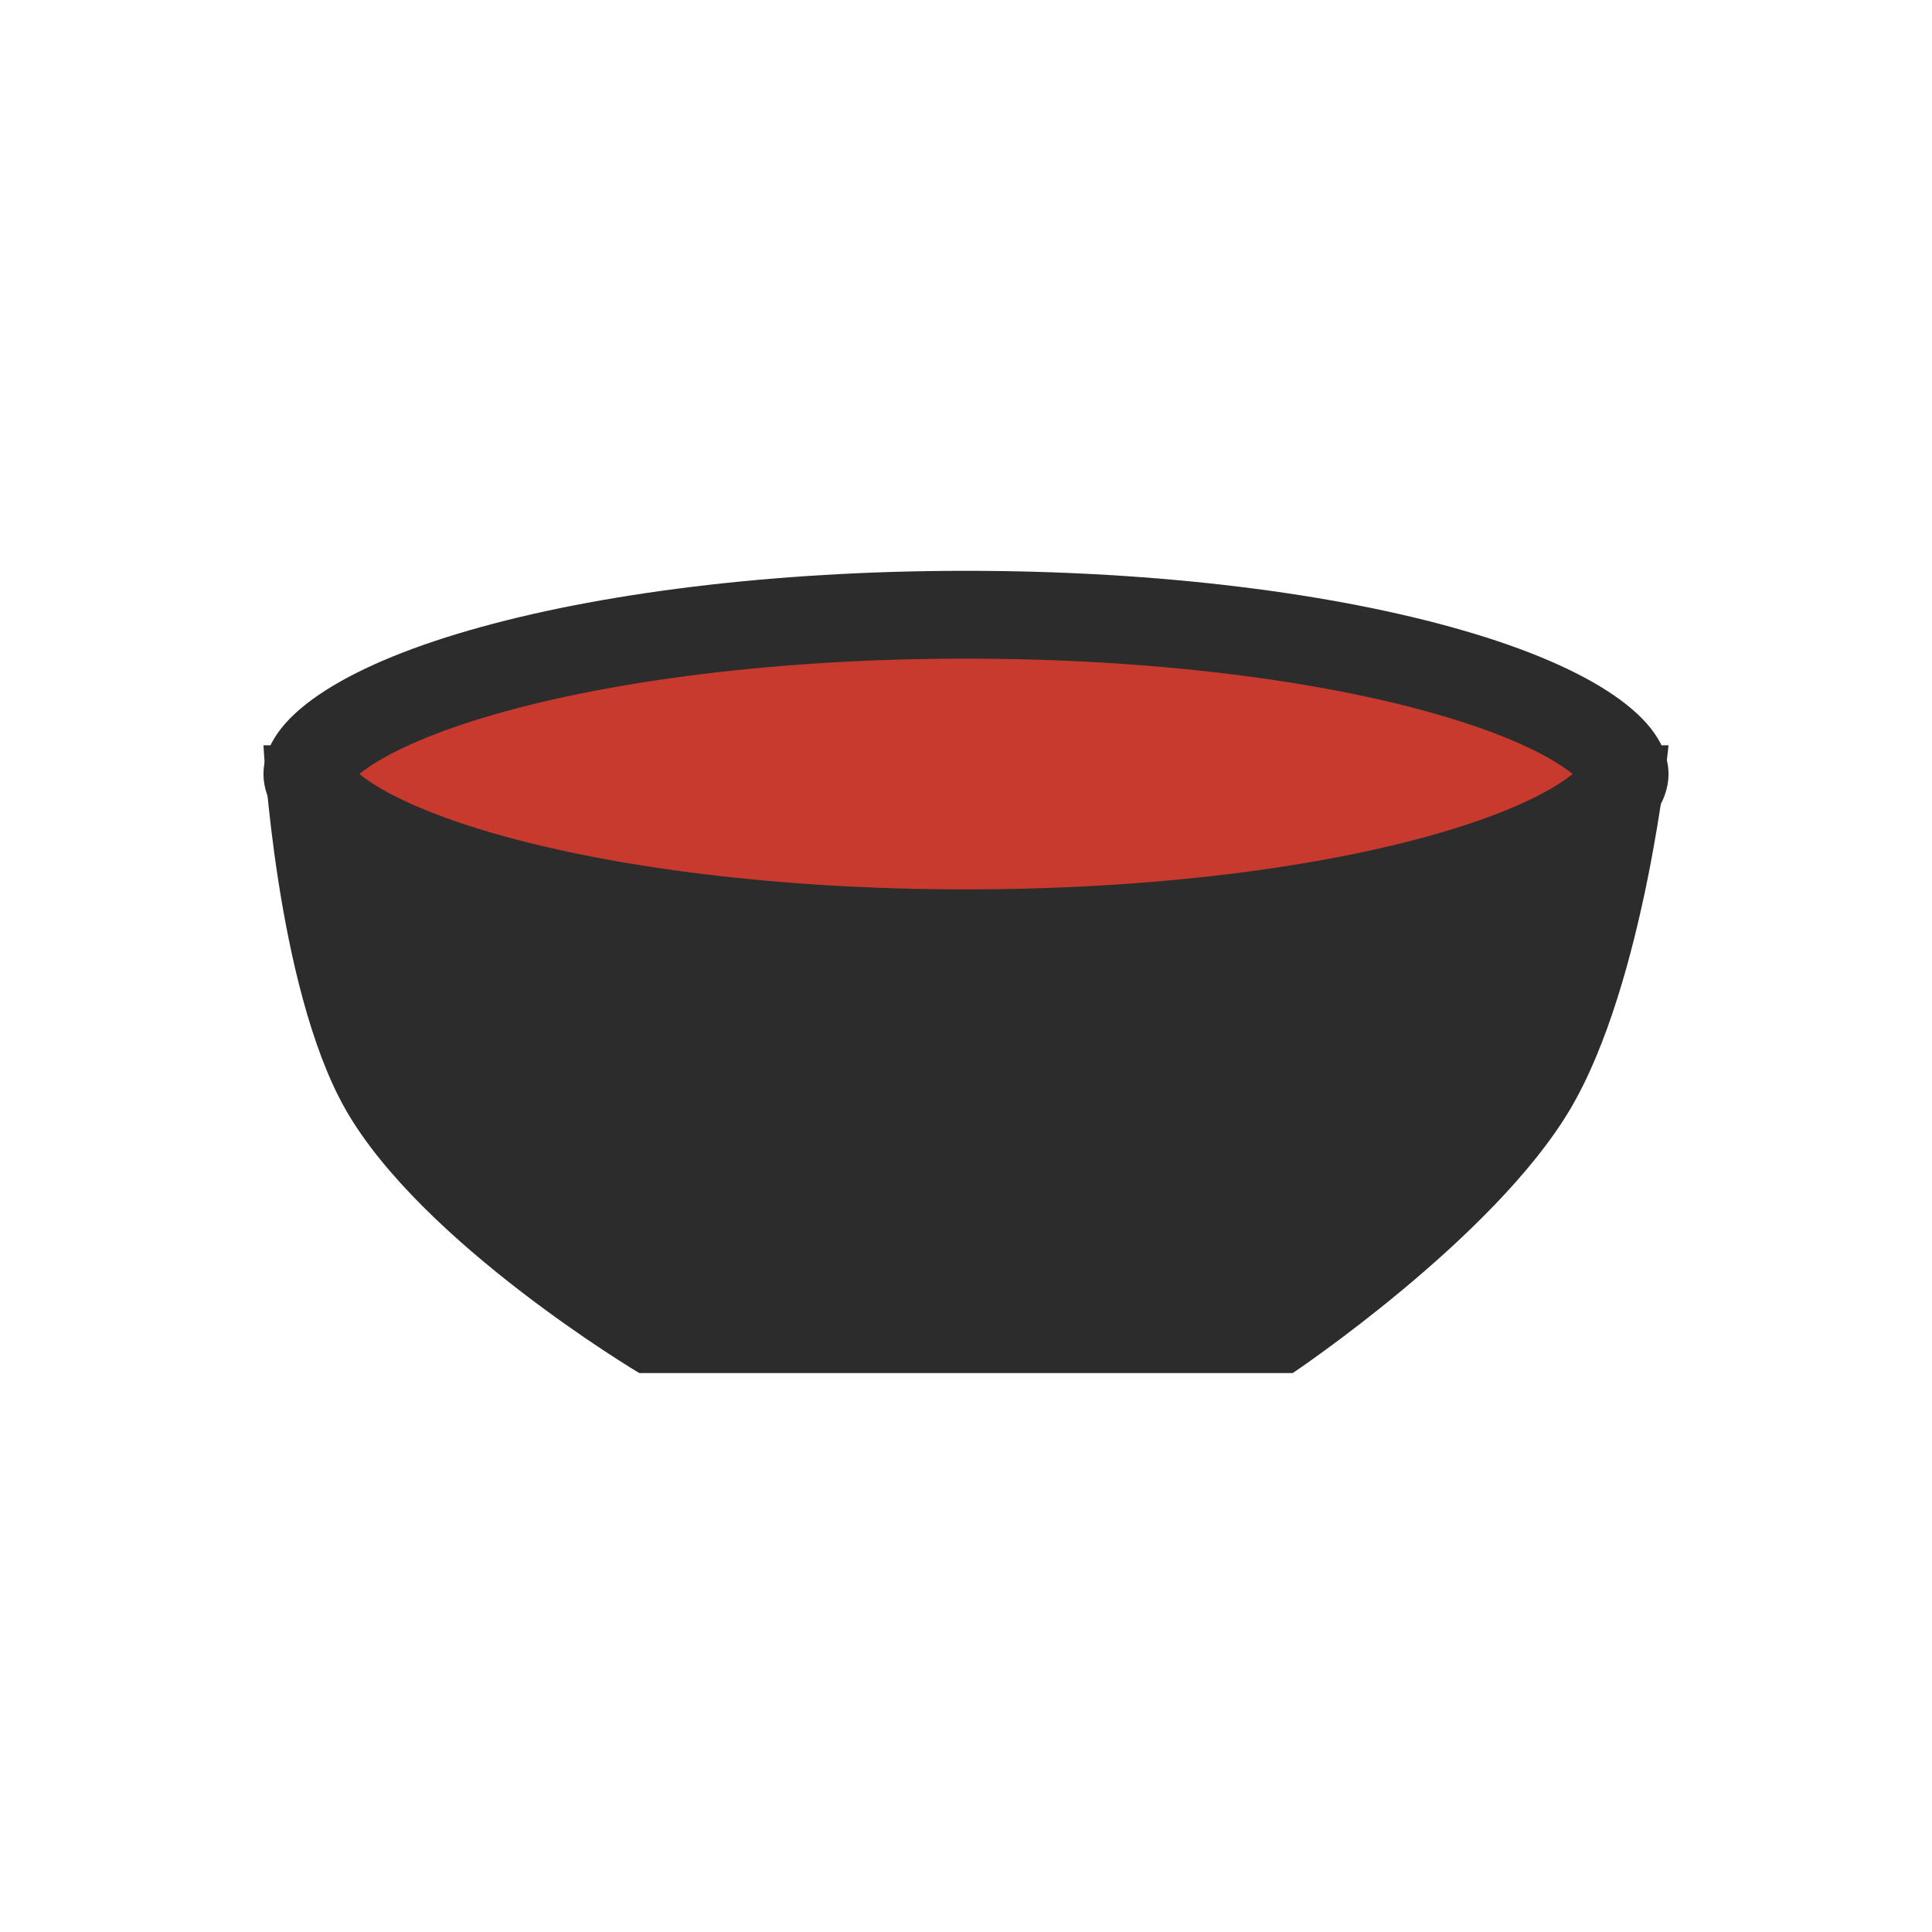
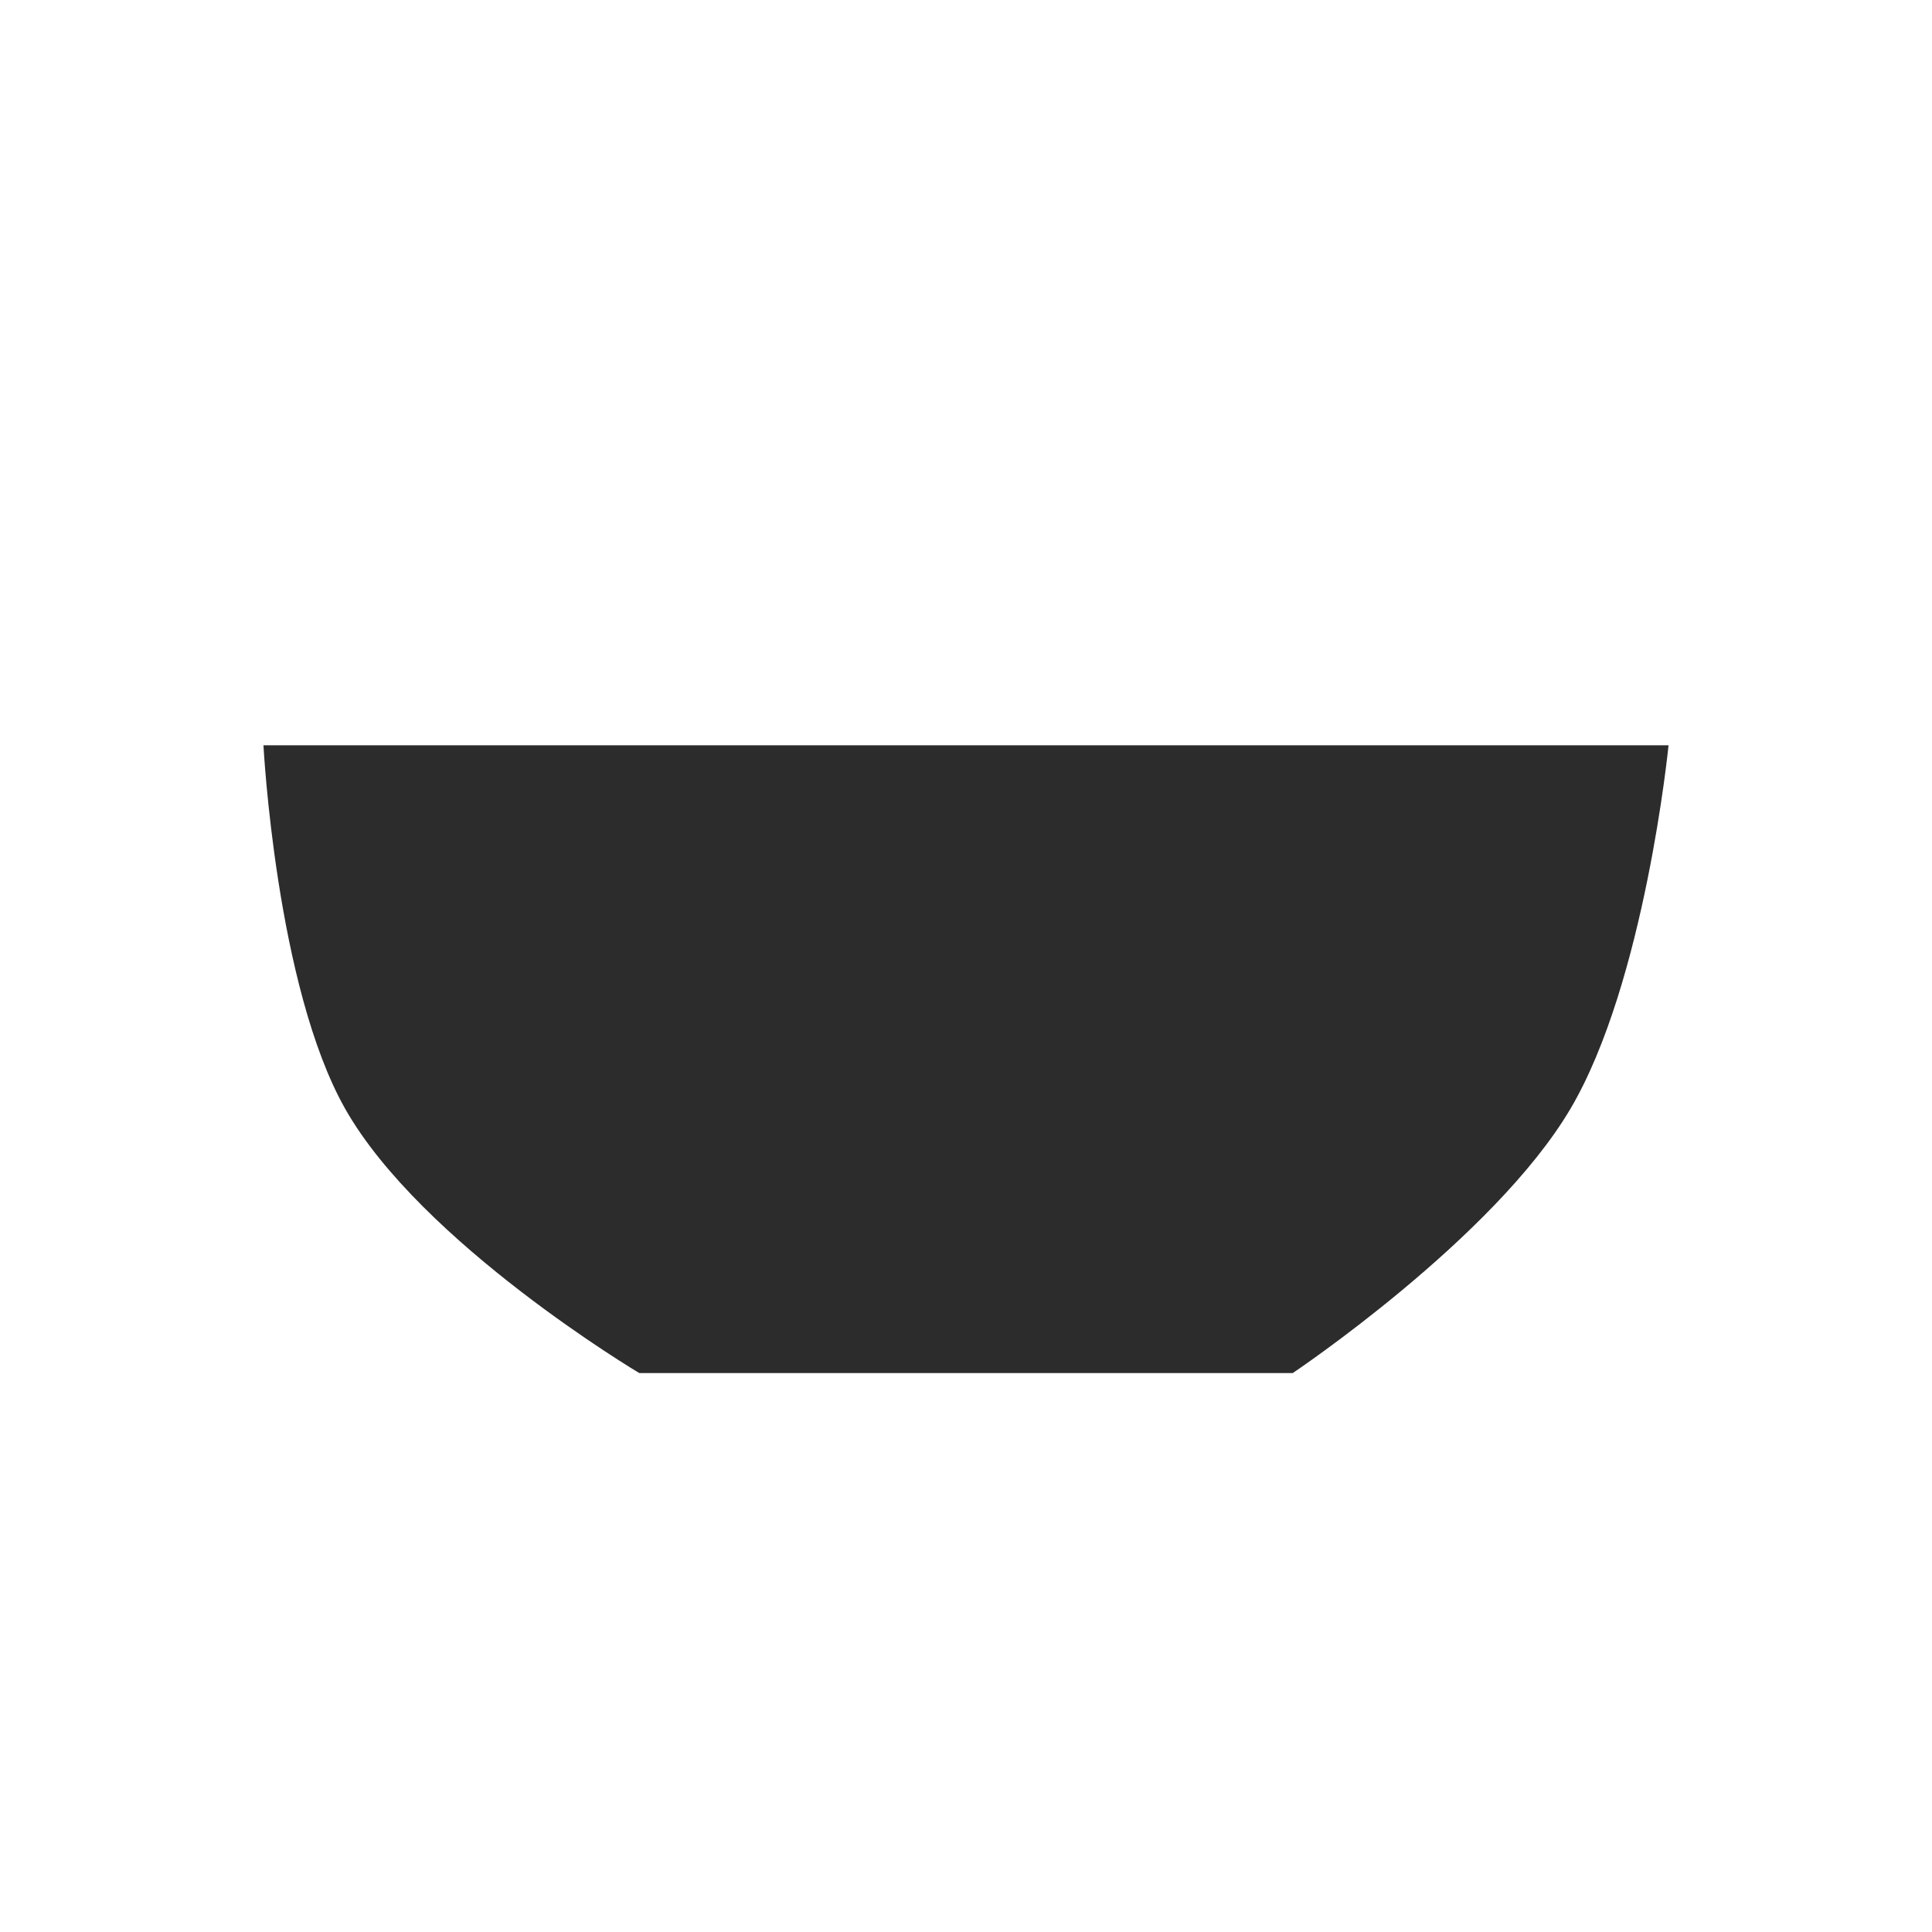
<svg xmlns="http://www.w3.org/2000/svg" width="44" height="44" viewBox="0 0 44 44" fill="none">
-   <path d="M6 16.973H38C38 16.973 37.464 22.372 35.767 25.25C34.03 28.197 29.442 31.27 29.442 31.27H14.558C14.558 31.27 9.595 28.317 7.86 25.25C6.285 22.464 6 16.973 6 16.973Z" fill="#2C2C2C" />
-   <path class="red-on-hover" d="M37 17.628C37 17.765 36.897 18.112 36.178 18.603C35.492 19.073 34.434 19.535 33.036 19.939C30.254 20.744 26.352 21.255 22 21.255C17.648 21.255 13.746 20.744 10.964 19.939C9.566 19.535 8.508 19.073 7.822 18.603C7.103 18.112 7 17.765 7 17.628C7 17.49 7.103 17.143 7.822 16.652C8.508 16.183 9.566 15.72 10.964 15.316C13.746 14.511 17.648 14 22 14C26.352 14 30.254 14.511 33.036 15.316C34.434 15.72 35.492 16.183 36.178 16.652C36.897 17.143 37 17.49 37 17.628Z" fill="#C83A2E" stroke="#2C2C2C" stroke-width="2" />
+   <path d="M6 16.973H38C38 16.973 37.464 22.372 35.767 25.25C34.03 28.197 29.442 31.27 29.442 31.27H14.558C14.558 31.27 9.595 28.317 7.86 25.25C6.285 22.464 6 16.973 6 16.973" fill="#2C2C2C" />
</svg>